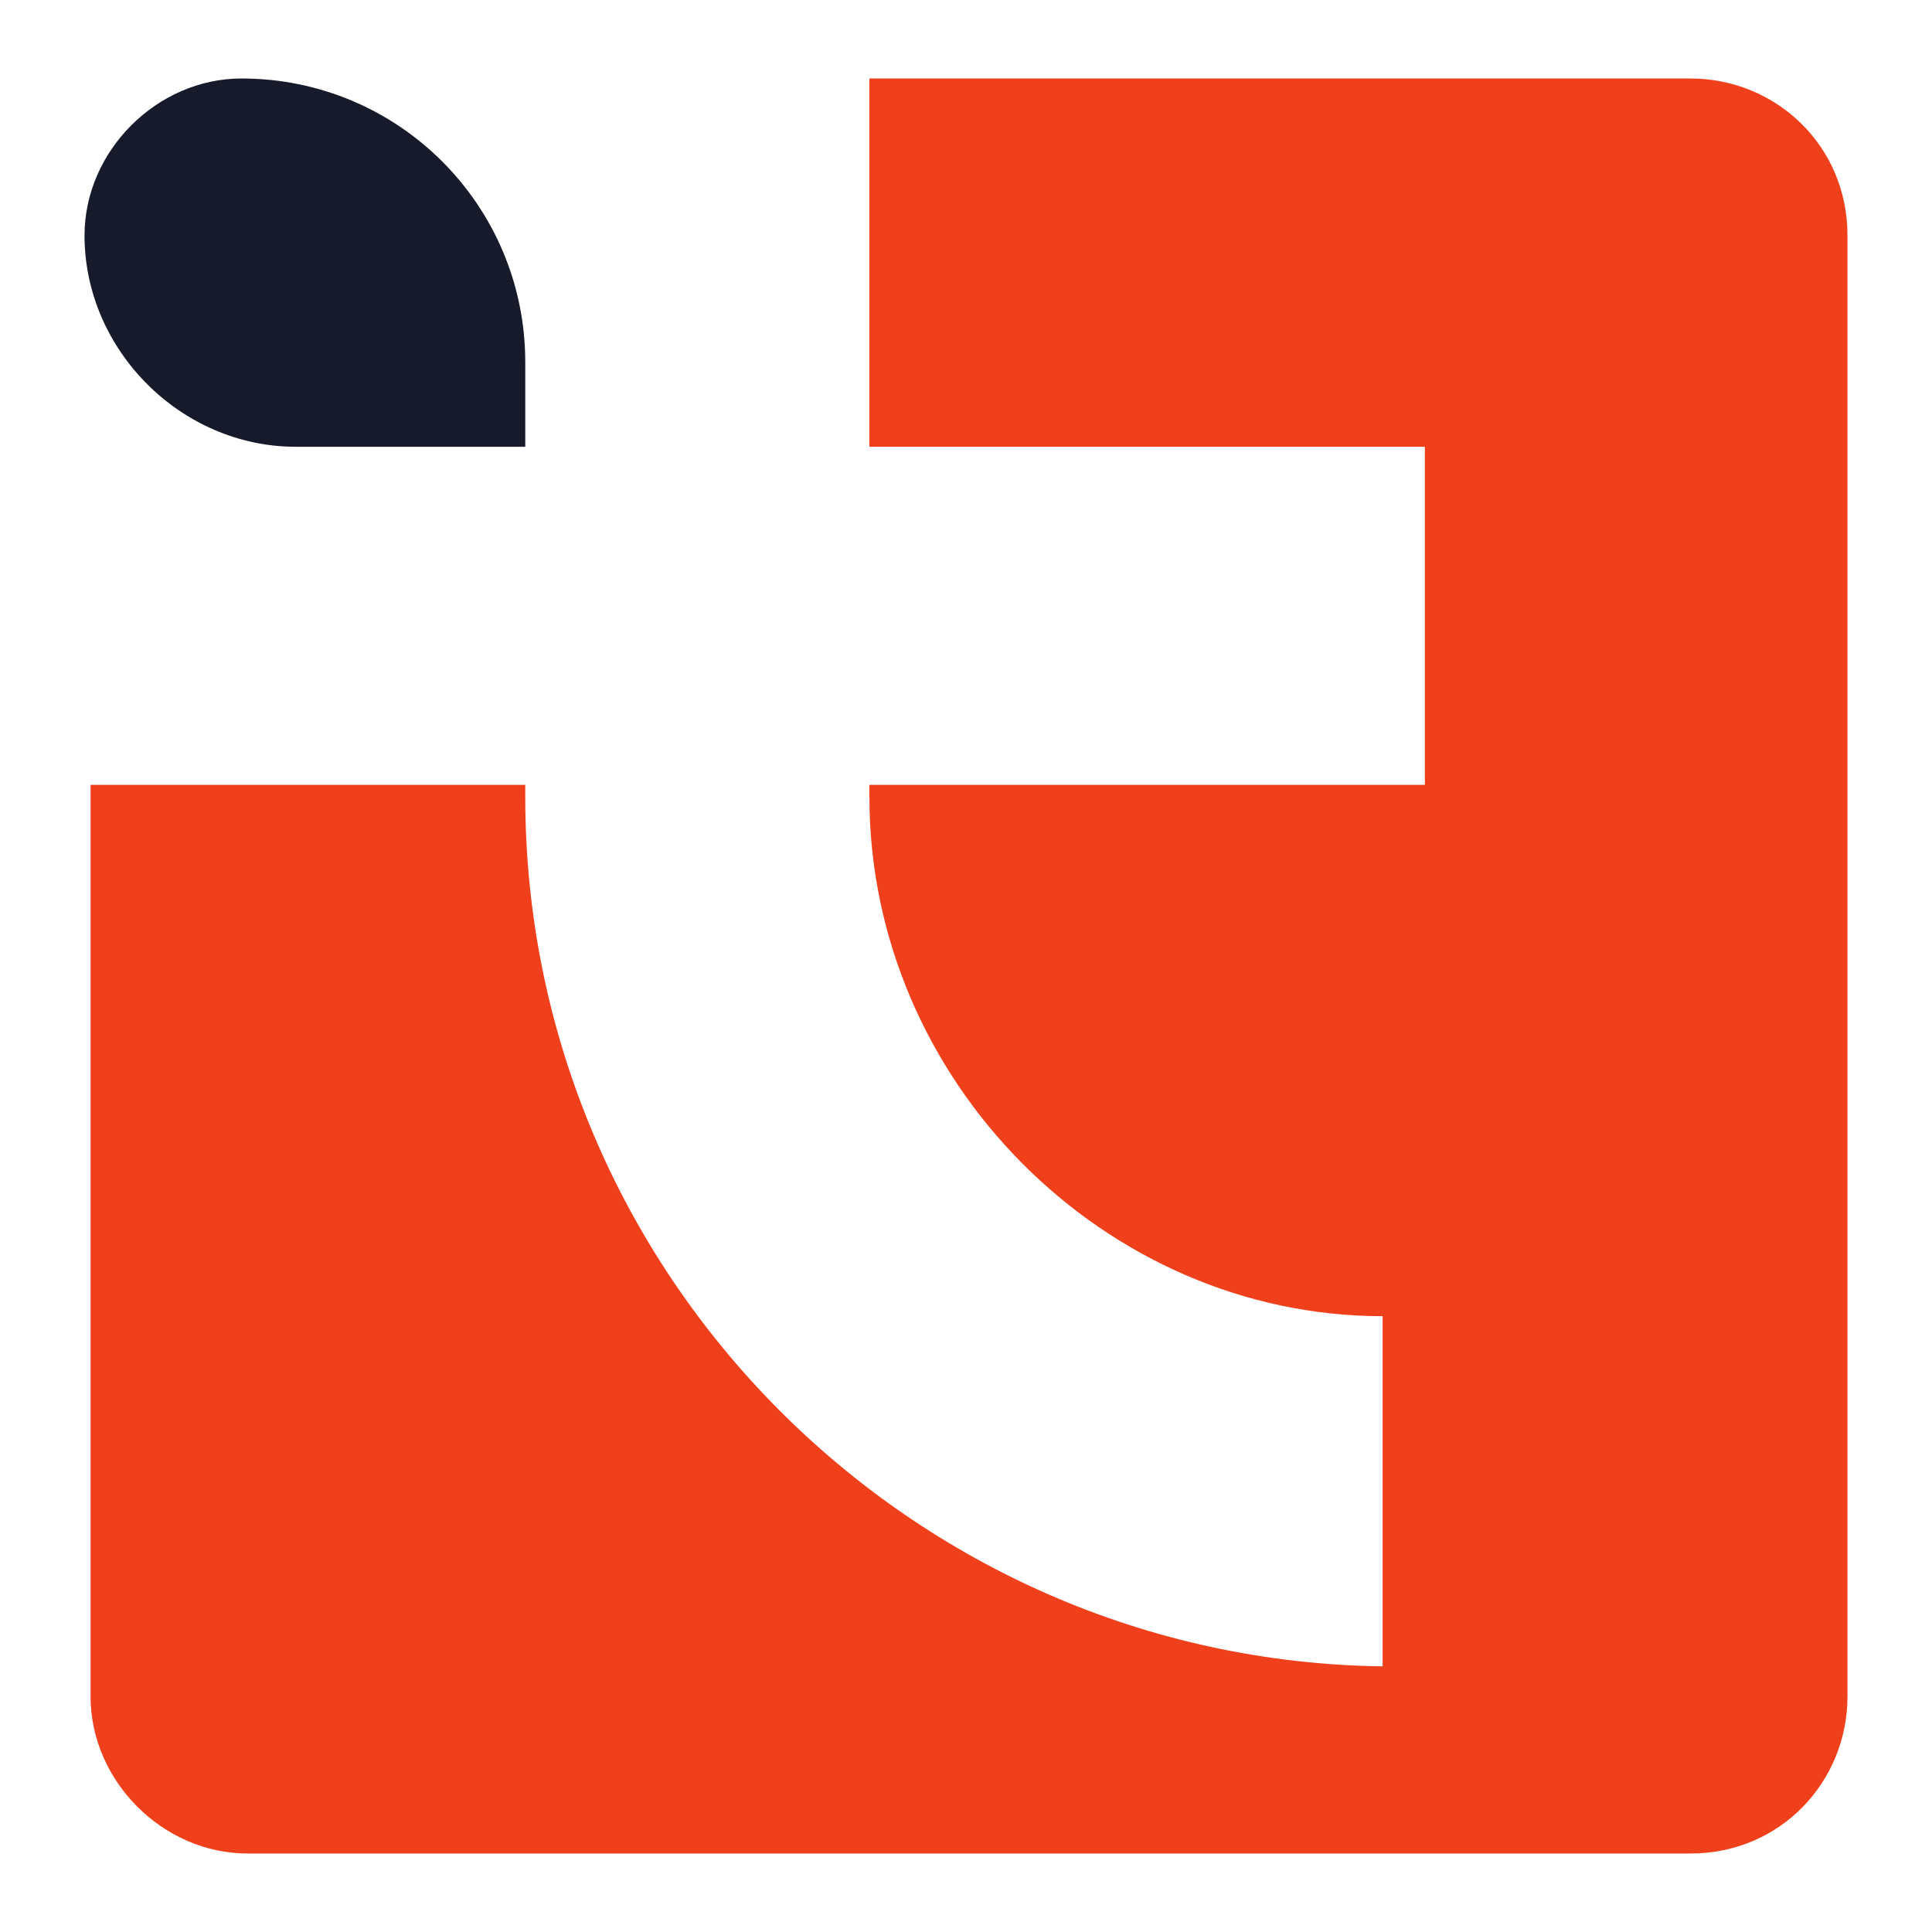
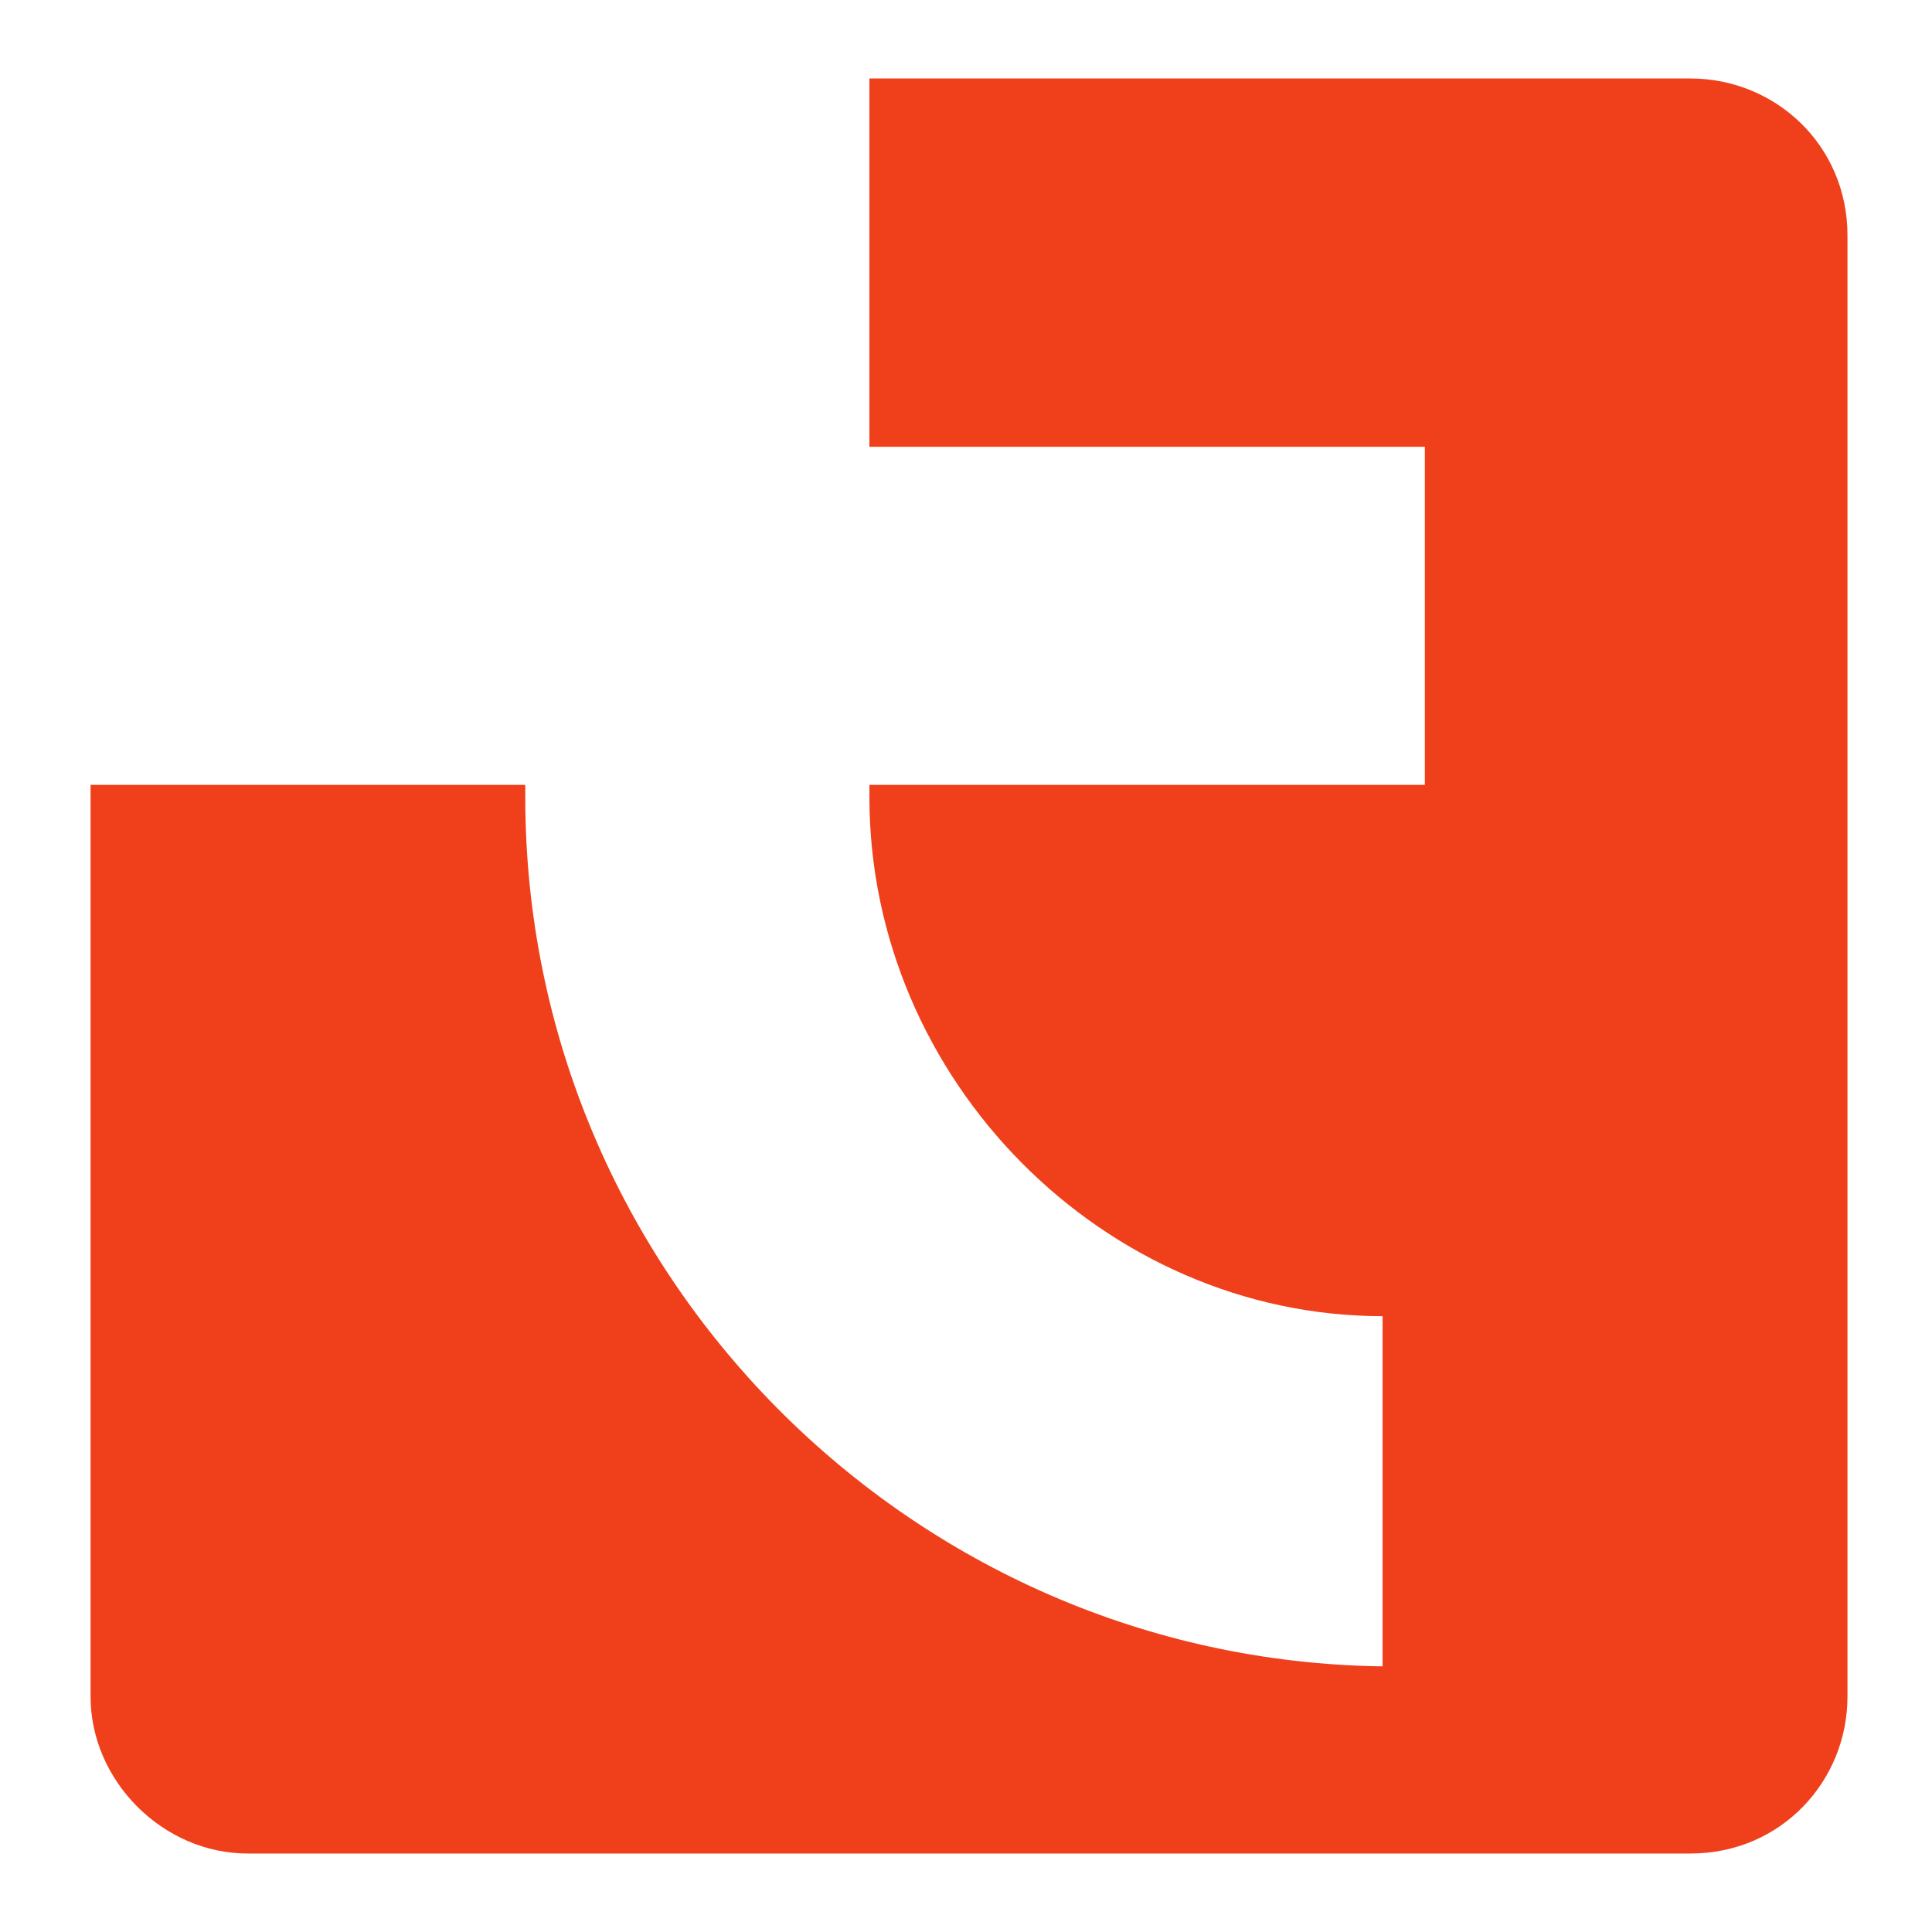
<svg xmlns="http://www.w3.org/2000/svg" version="1.1" id="Layer_1" x="0px" y="0px" width="32px" height="32px" viewBox="0 0 32 32" style="enable-background:new 0 0 32 32;" xml:space="preserve">
  <style type="text/css">
	.st0{fill:#161A2A;}
	.st1{fill:#EF401B;}
</style>
  <g>
-     <path class="st0" d="M8.7,7.4H4.9C3,7.4,1.4,5.8,1.4,3.9v0c0-1.4,1.2-2.6,2.6-2.6h0c2.6,0,4.7,2.1,4.7,4.7V7.4z" />
    <path class="st1" d="M30.6,3.9v24.2c0,1.4-1.1,2.6-2.6,2.6H4.1c-1.4,0-2.6-1.2-2.6-2.6V13h7.2v0.2c0,7.9,6.4,14.3,14.2,14.4v-5.8   c-4.6,0-8.5-3.9-8.5-8.6V13h9.2V7.4h-9.2V1.3H28C29.4,1.3,30.6,2.4,30.6,3.9z" />
  </g>
</svg>